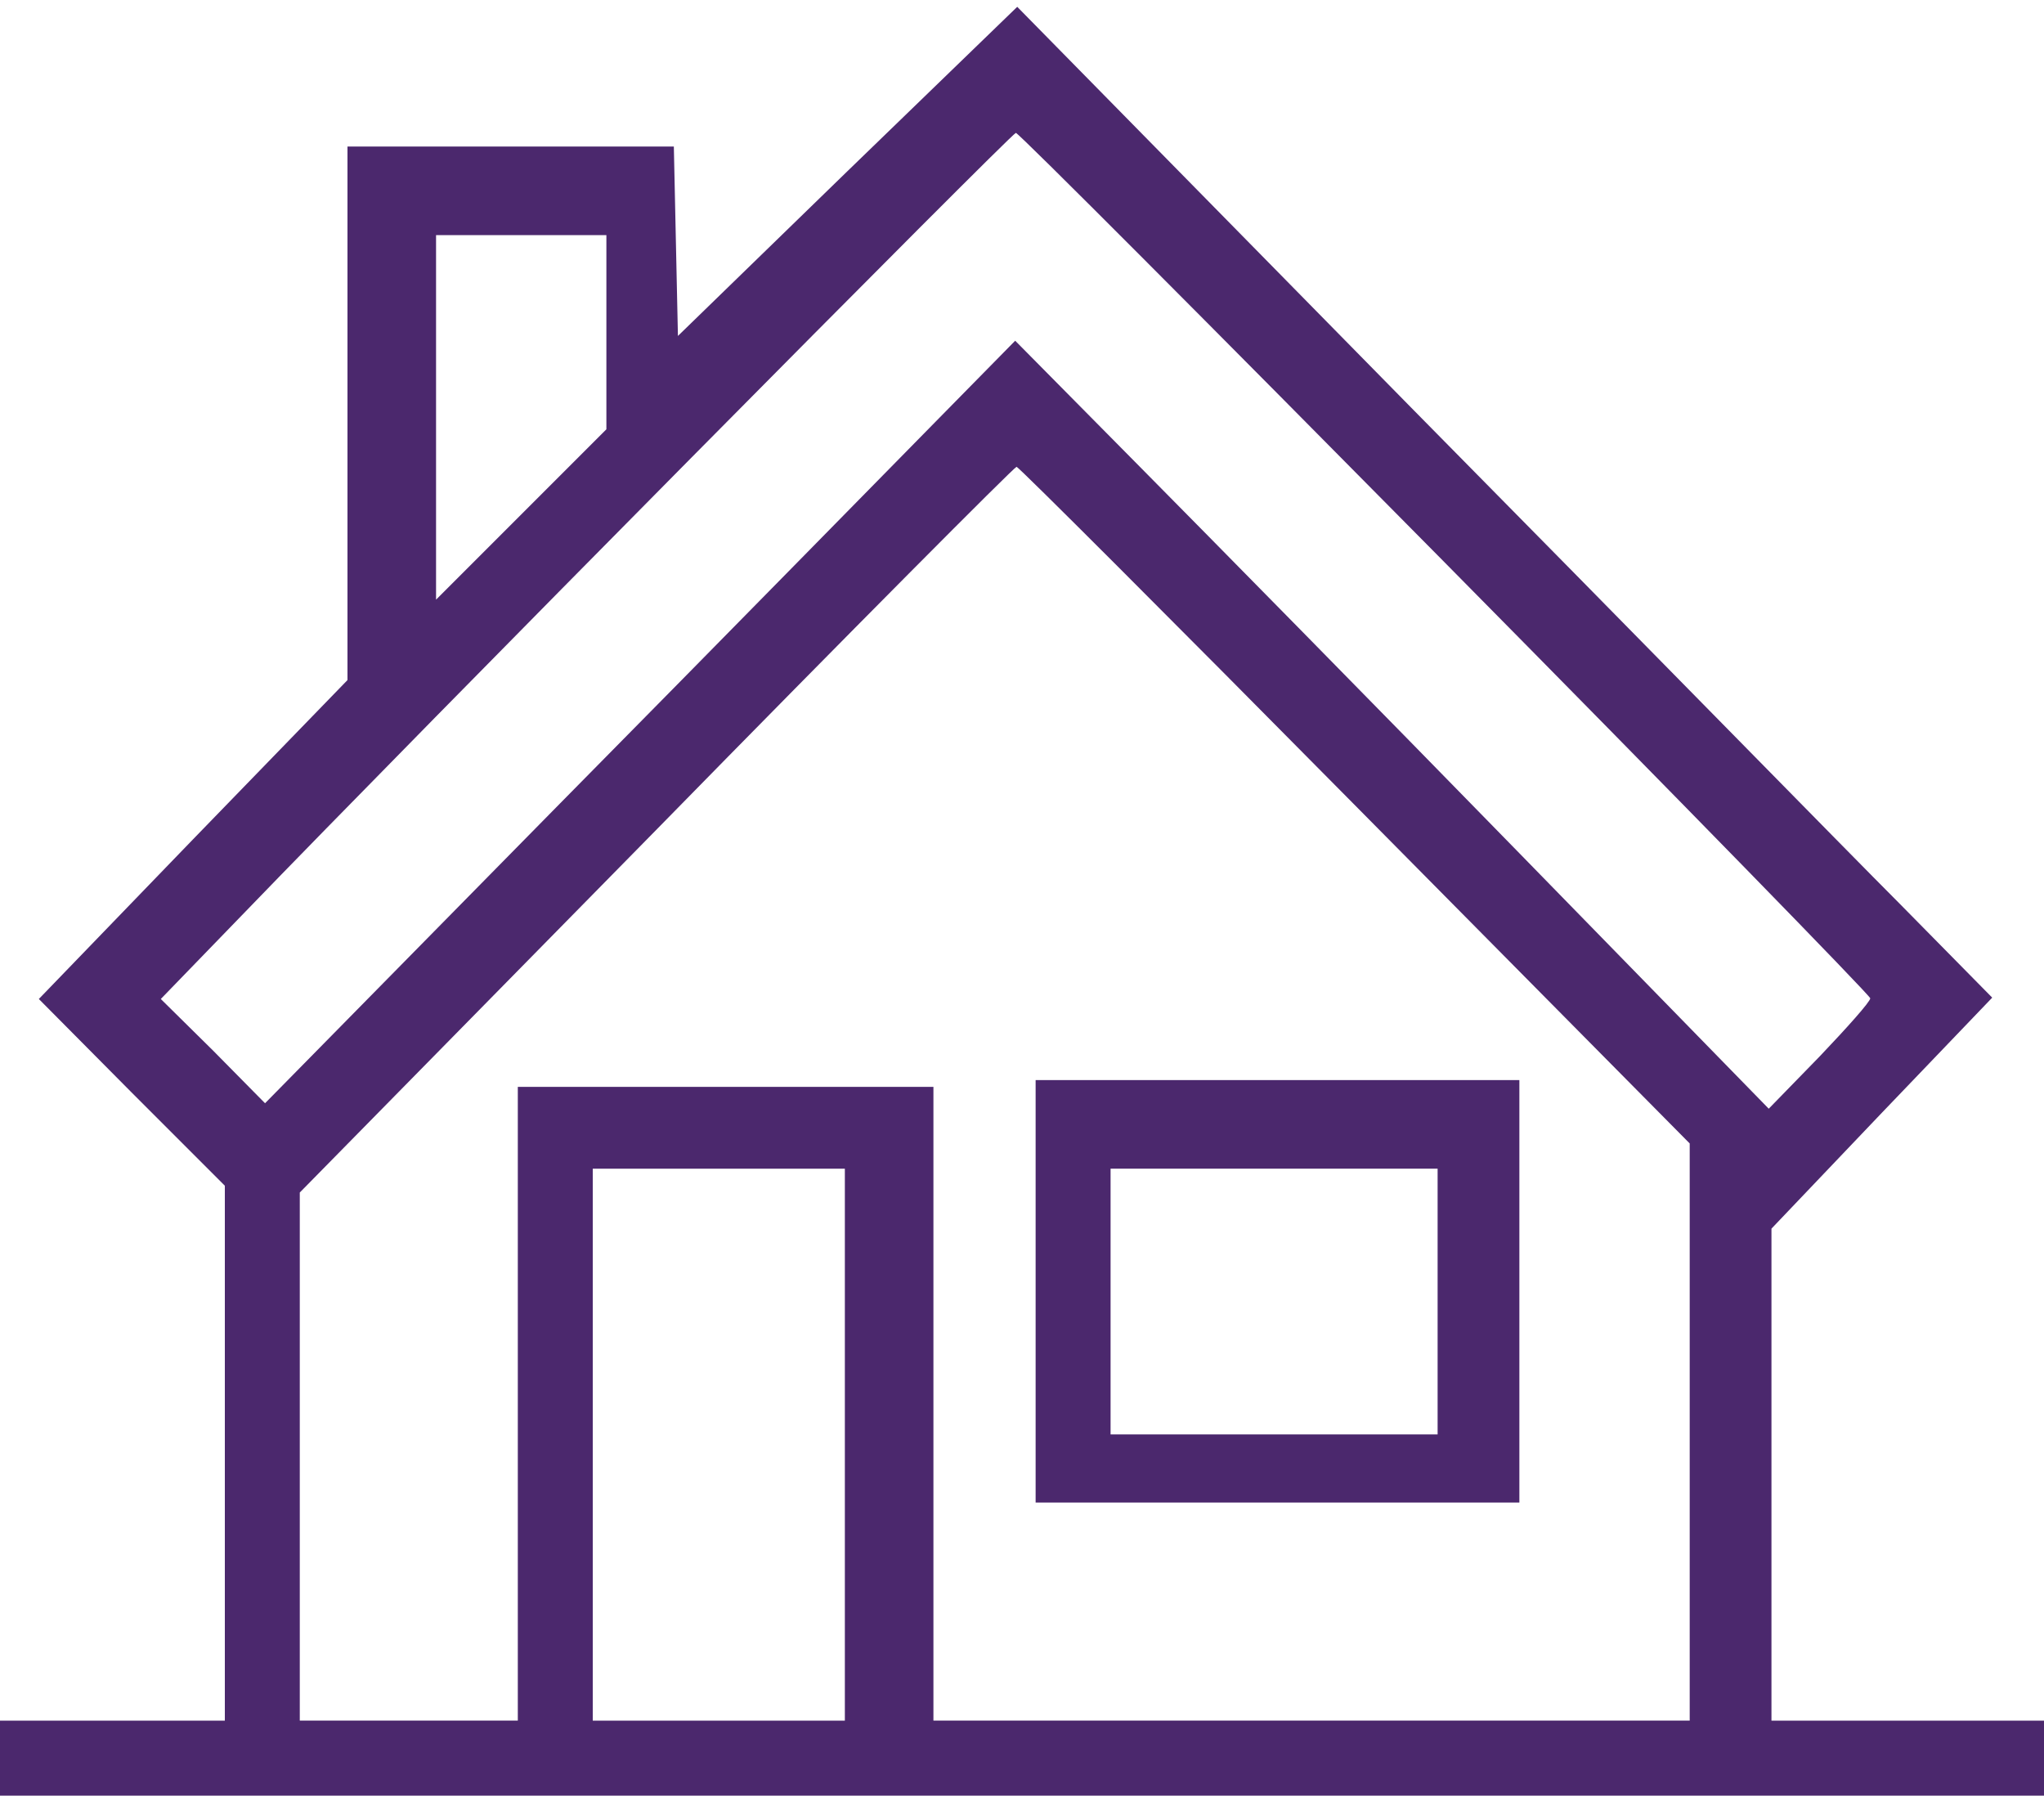
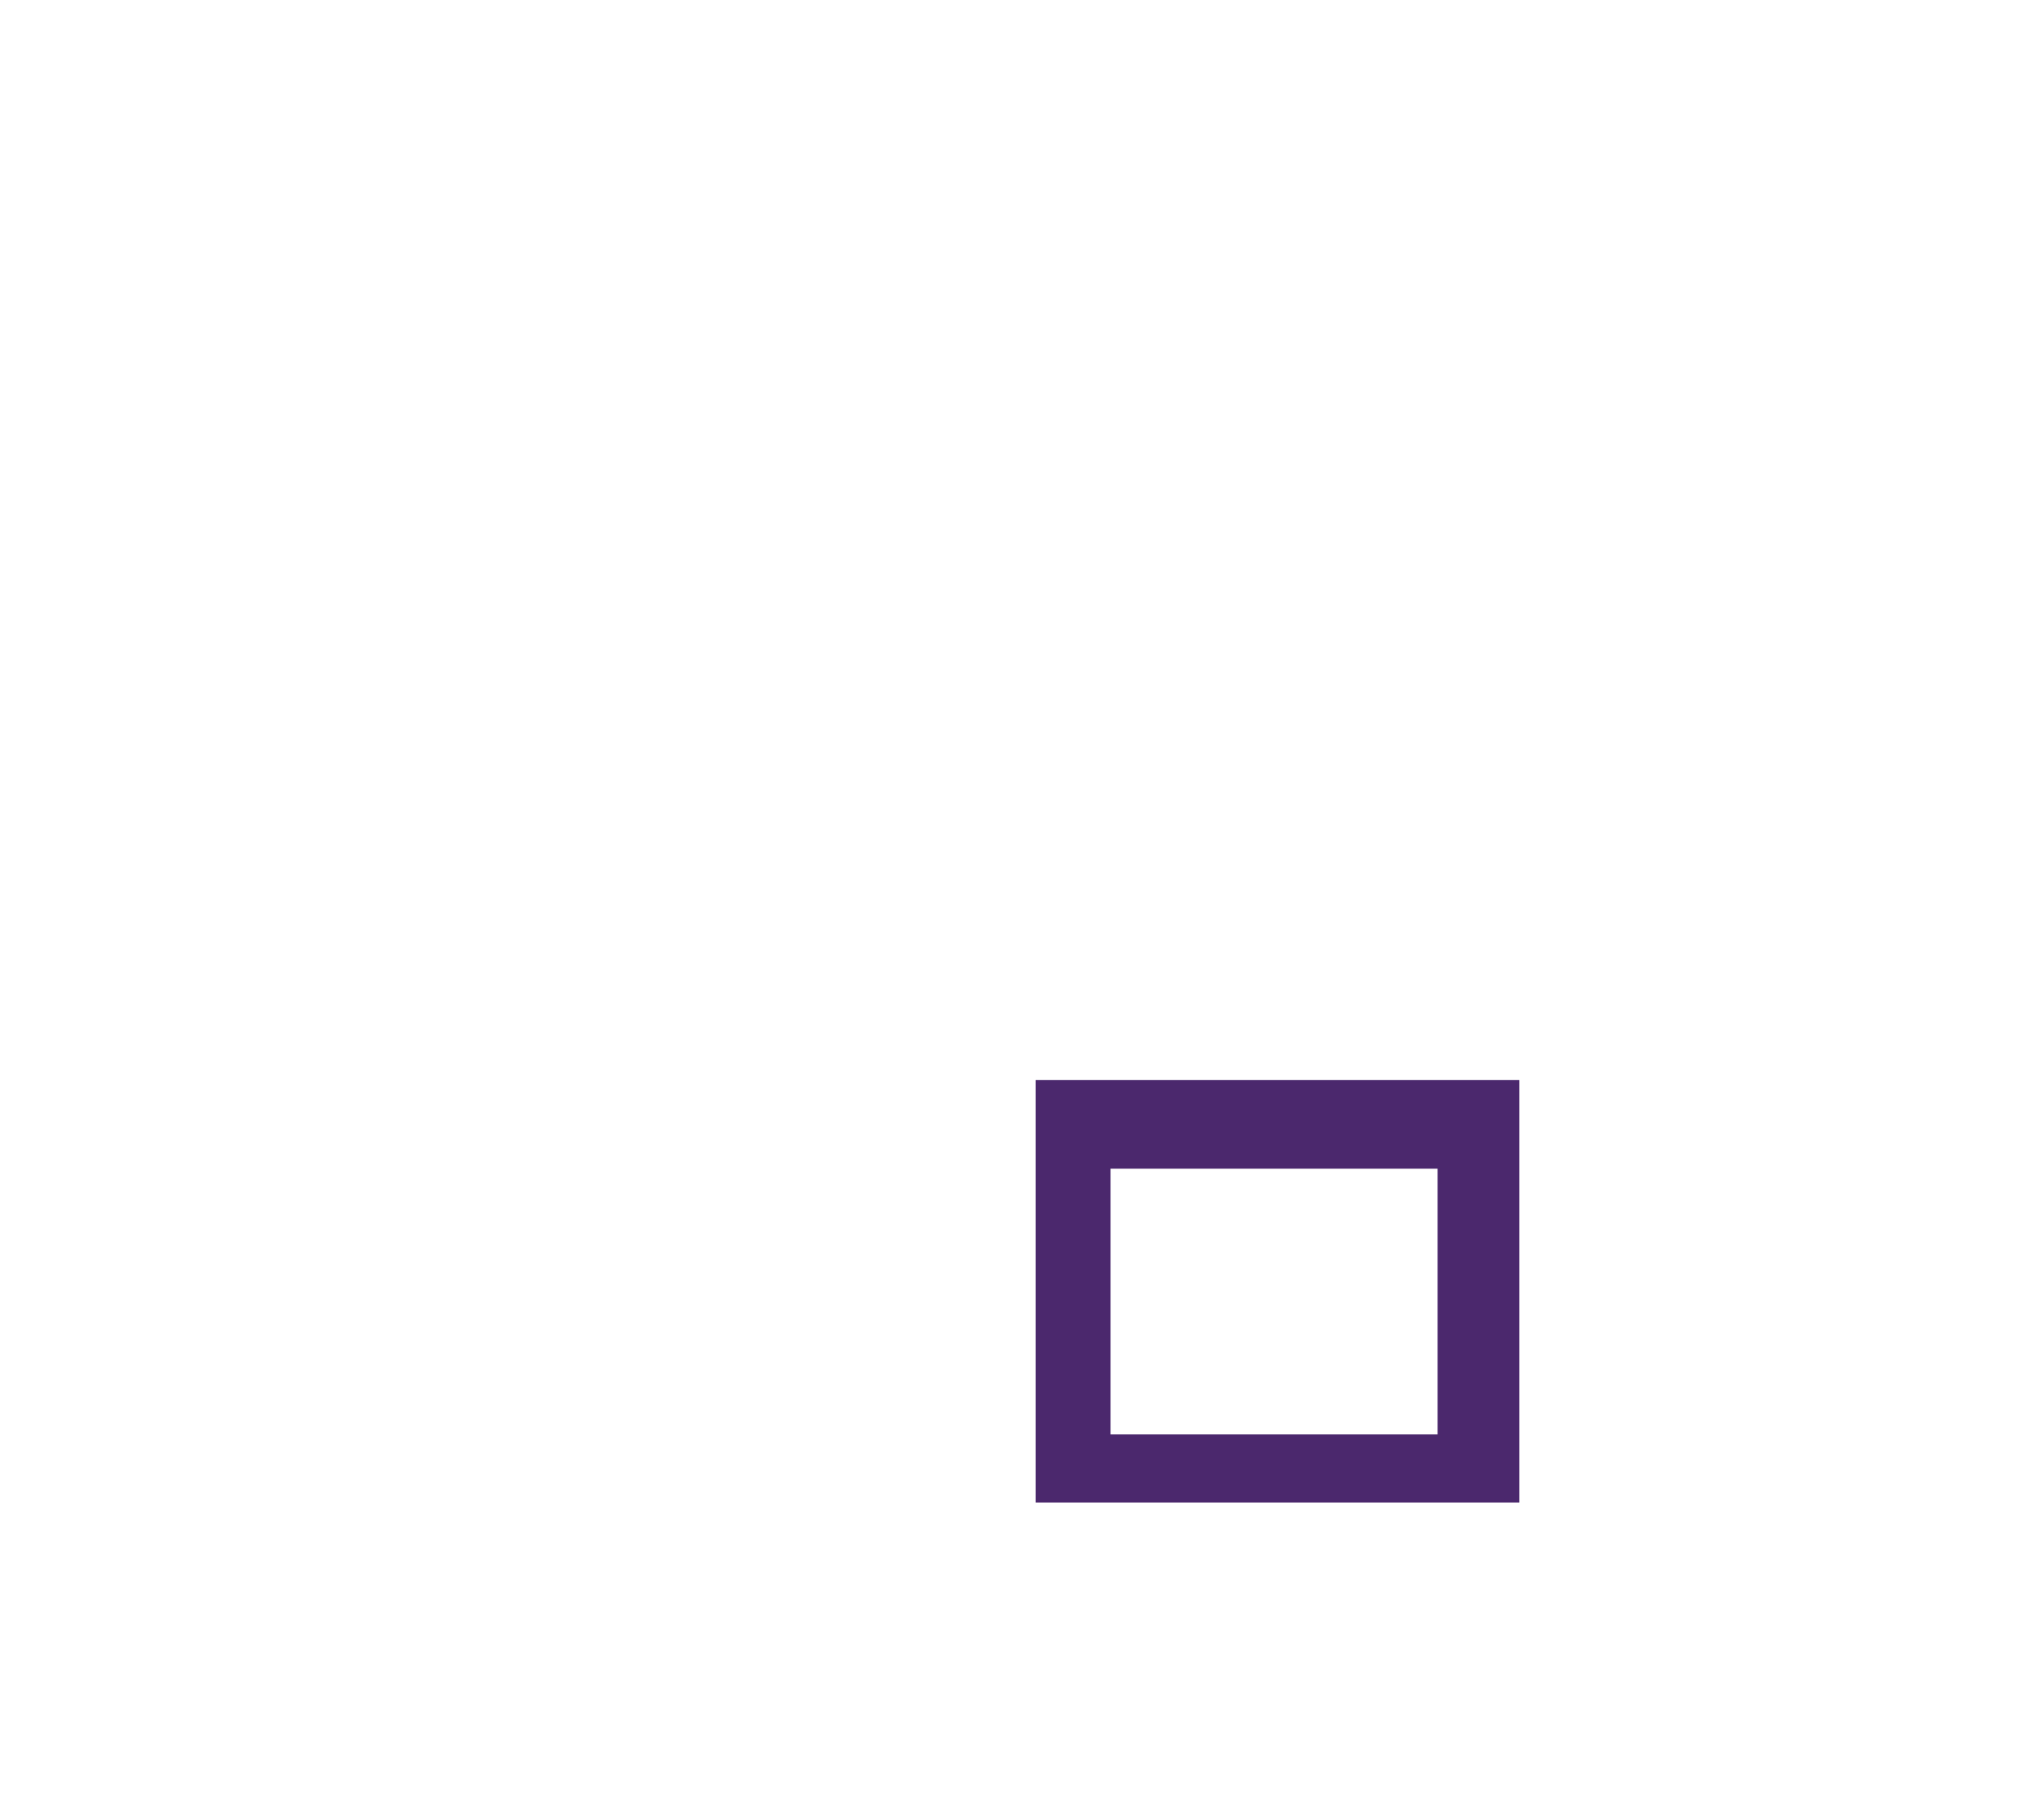
<svg xmlns="http://www.w3.org/2000/svg" version="1.0" width="50px" height="44px" viewBox="0 0 300 263" preserveAspectRatio="xMidYMid meet">
  <g transform="translate(0,263) scale(0.1,-0.1)" fill="#4b286d" stroke="none">
-     <path d="M1244 2384 l-249 -242 -3 139 -3 139 -239 0 -240 0 0 -391 0 -392 -227 -234 -226 -234 136 -137 137 -137 0 -393 0 -392 -165 0 -165 0 0 -55 0 -55 1500 0 1500 0 0 55 0 55 -200 0 -200 0 0 361 0 361 162 170 162 169 -135 137 c-75 75 -396 403 -716 727 l-580 590 -249 -241z m877 -575 c343 -347 624 -635 624 -639 0 -5 -34 -43 -74 -85 l-75 -77 -370 379 c-203 208 -452 461 -553 563 l-183 185 -118 -120 c-65 -66 -312 -318 -550 -559 l-433 -440 -76 77 -77 76 124 128 c245 254 1125 1143 1131 1143 4 0 287 -284 630 -631z m-1231 338 l0 -142 -125 -125 -125 -125 0 268 0 267 125 0 125 0 0 -143z m1099 -694 l491 -496 0 -424 0 -423 -555 0 -555 0 0 465 0 465 -305 0 -305 0 0 -465 0 -465 -160 0 -160 0 0 388 0 387 523 532 c287 293 525 532 529 533 3 0 227 -224 497 -497z m-749 -938 l0 -405 -185 0 -185 0 0 405 0 405 185 0 185 0 0 -405z" />
    <path d="M1520 740 l0 -310 355 0 355 0 0 310 0 310 -355 0 -355 0 0 -310z m590 -15 l0 -195 -240 0 -240 0 0 195 0 195 240 0 240 0 0 -195z" />
  </g>
</svg>